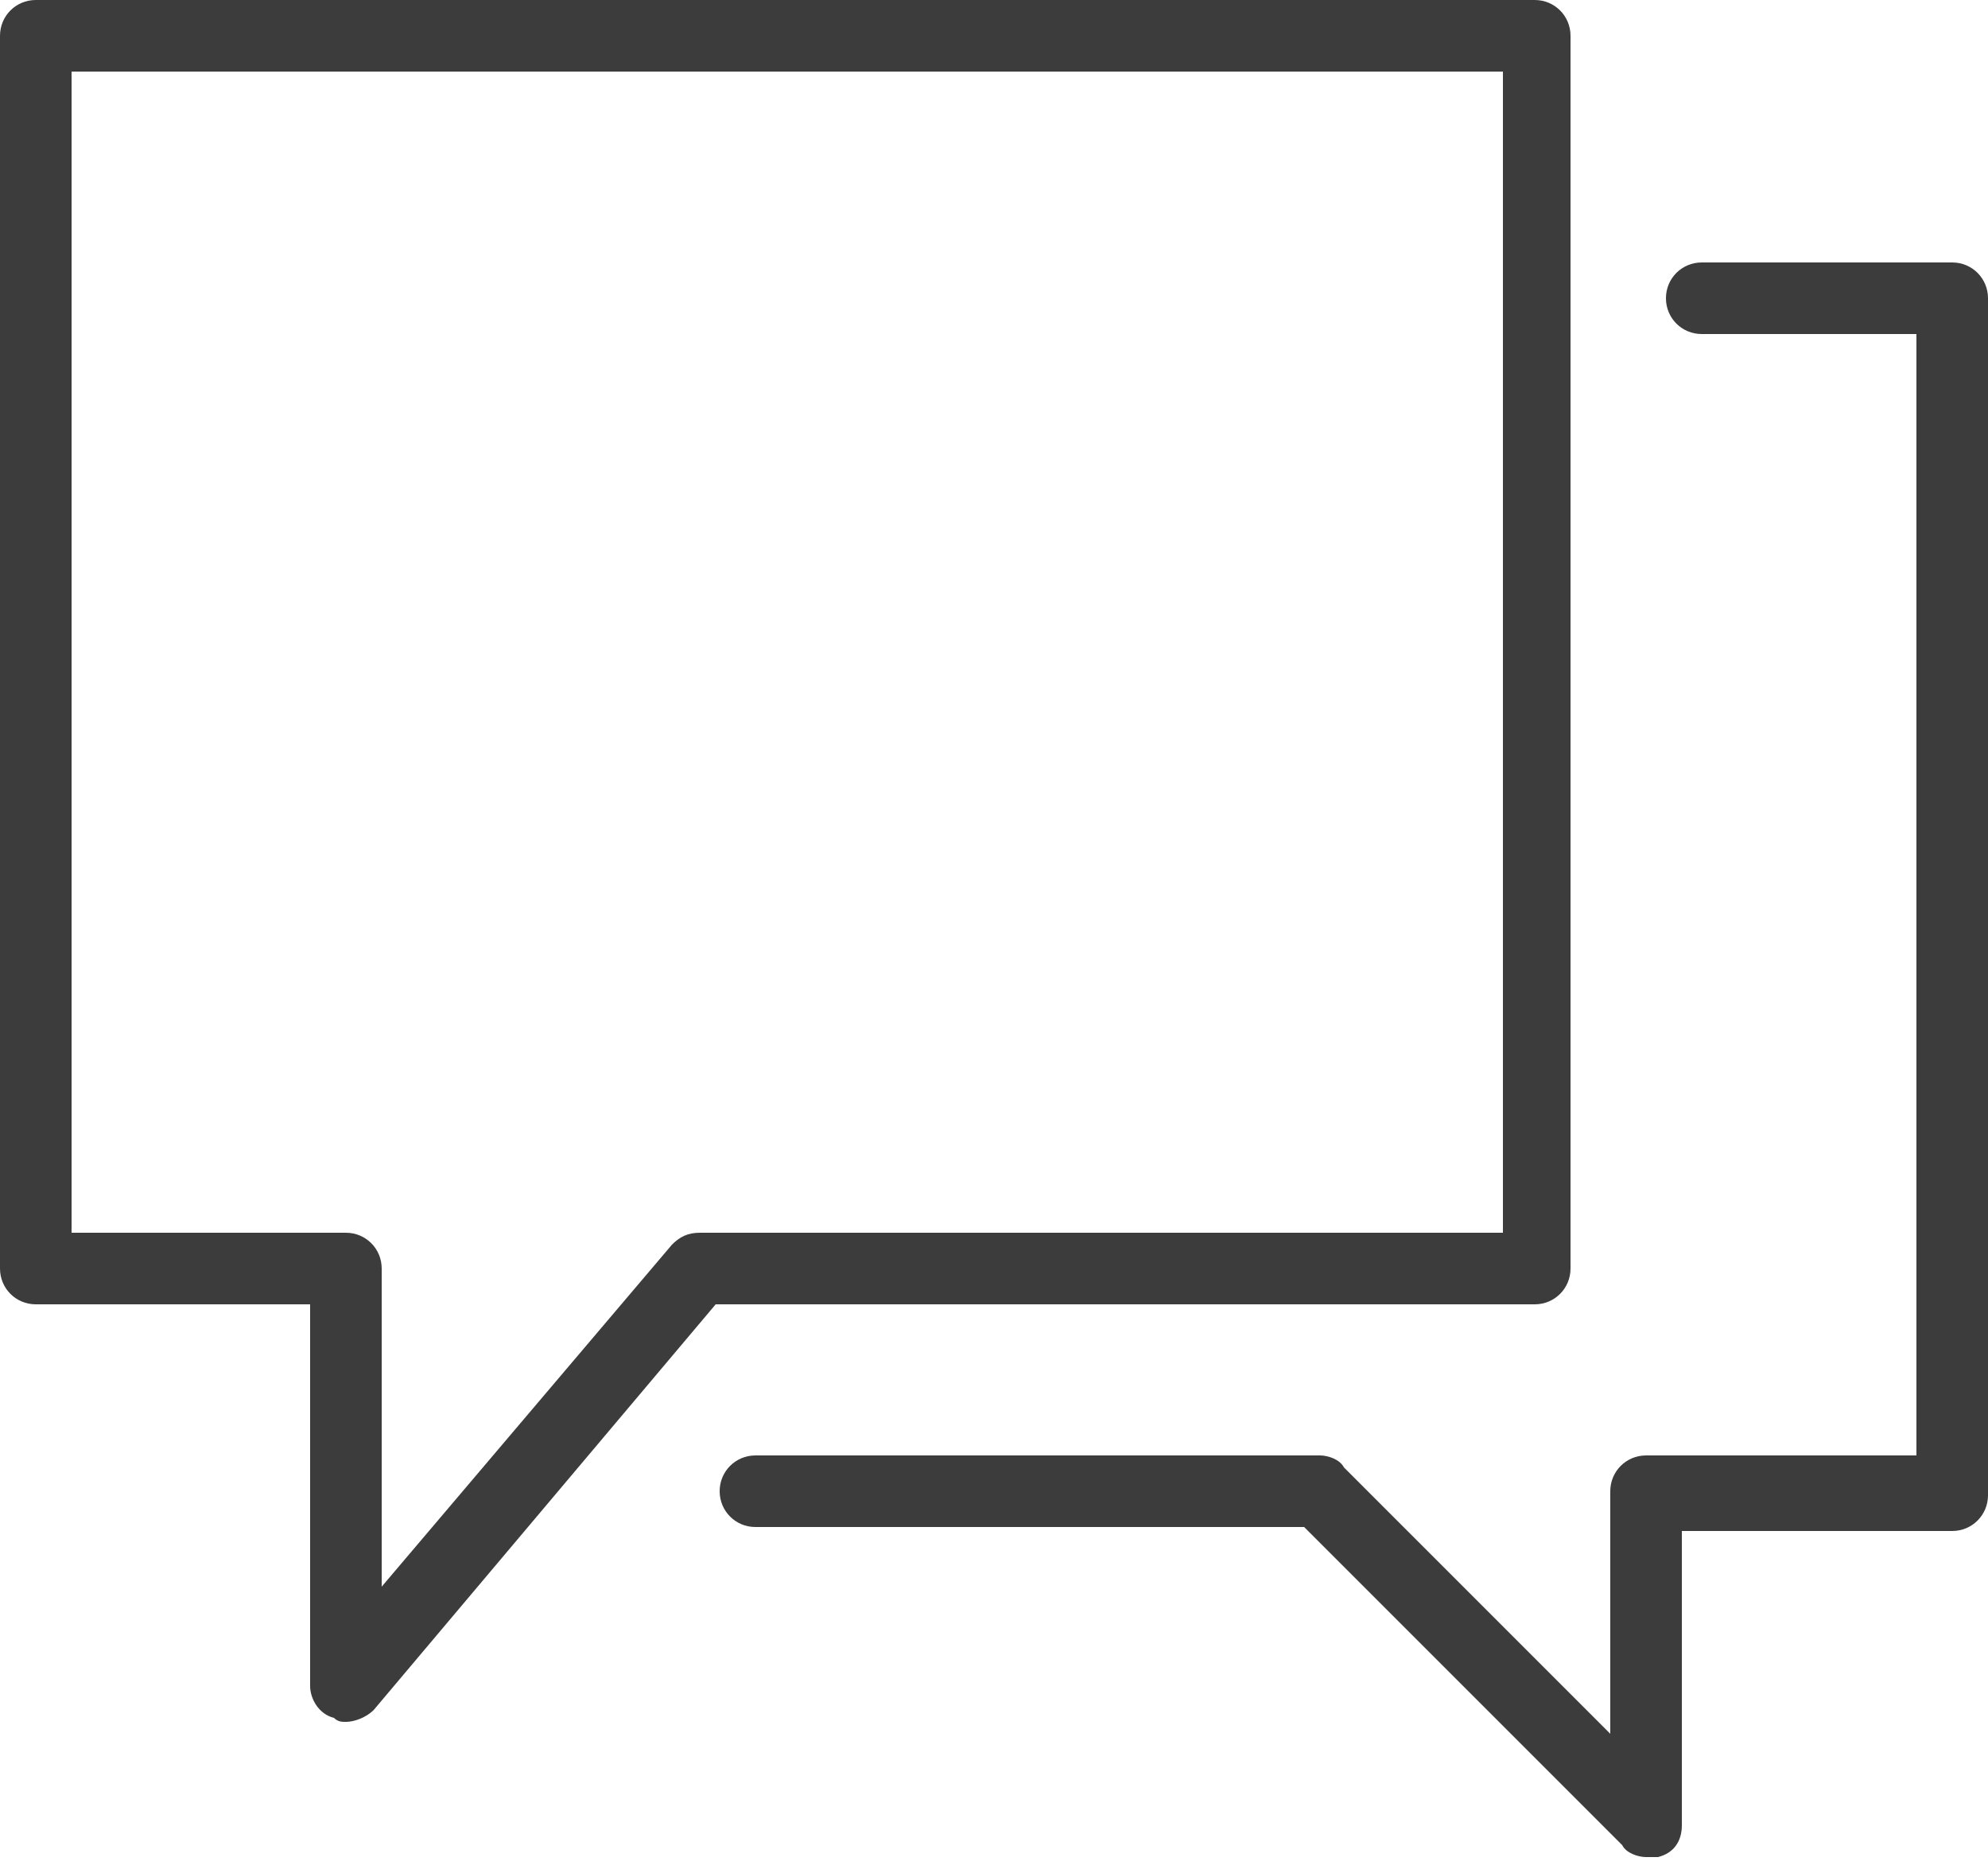
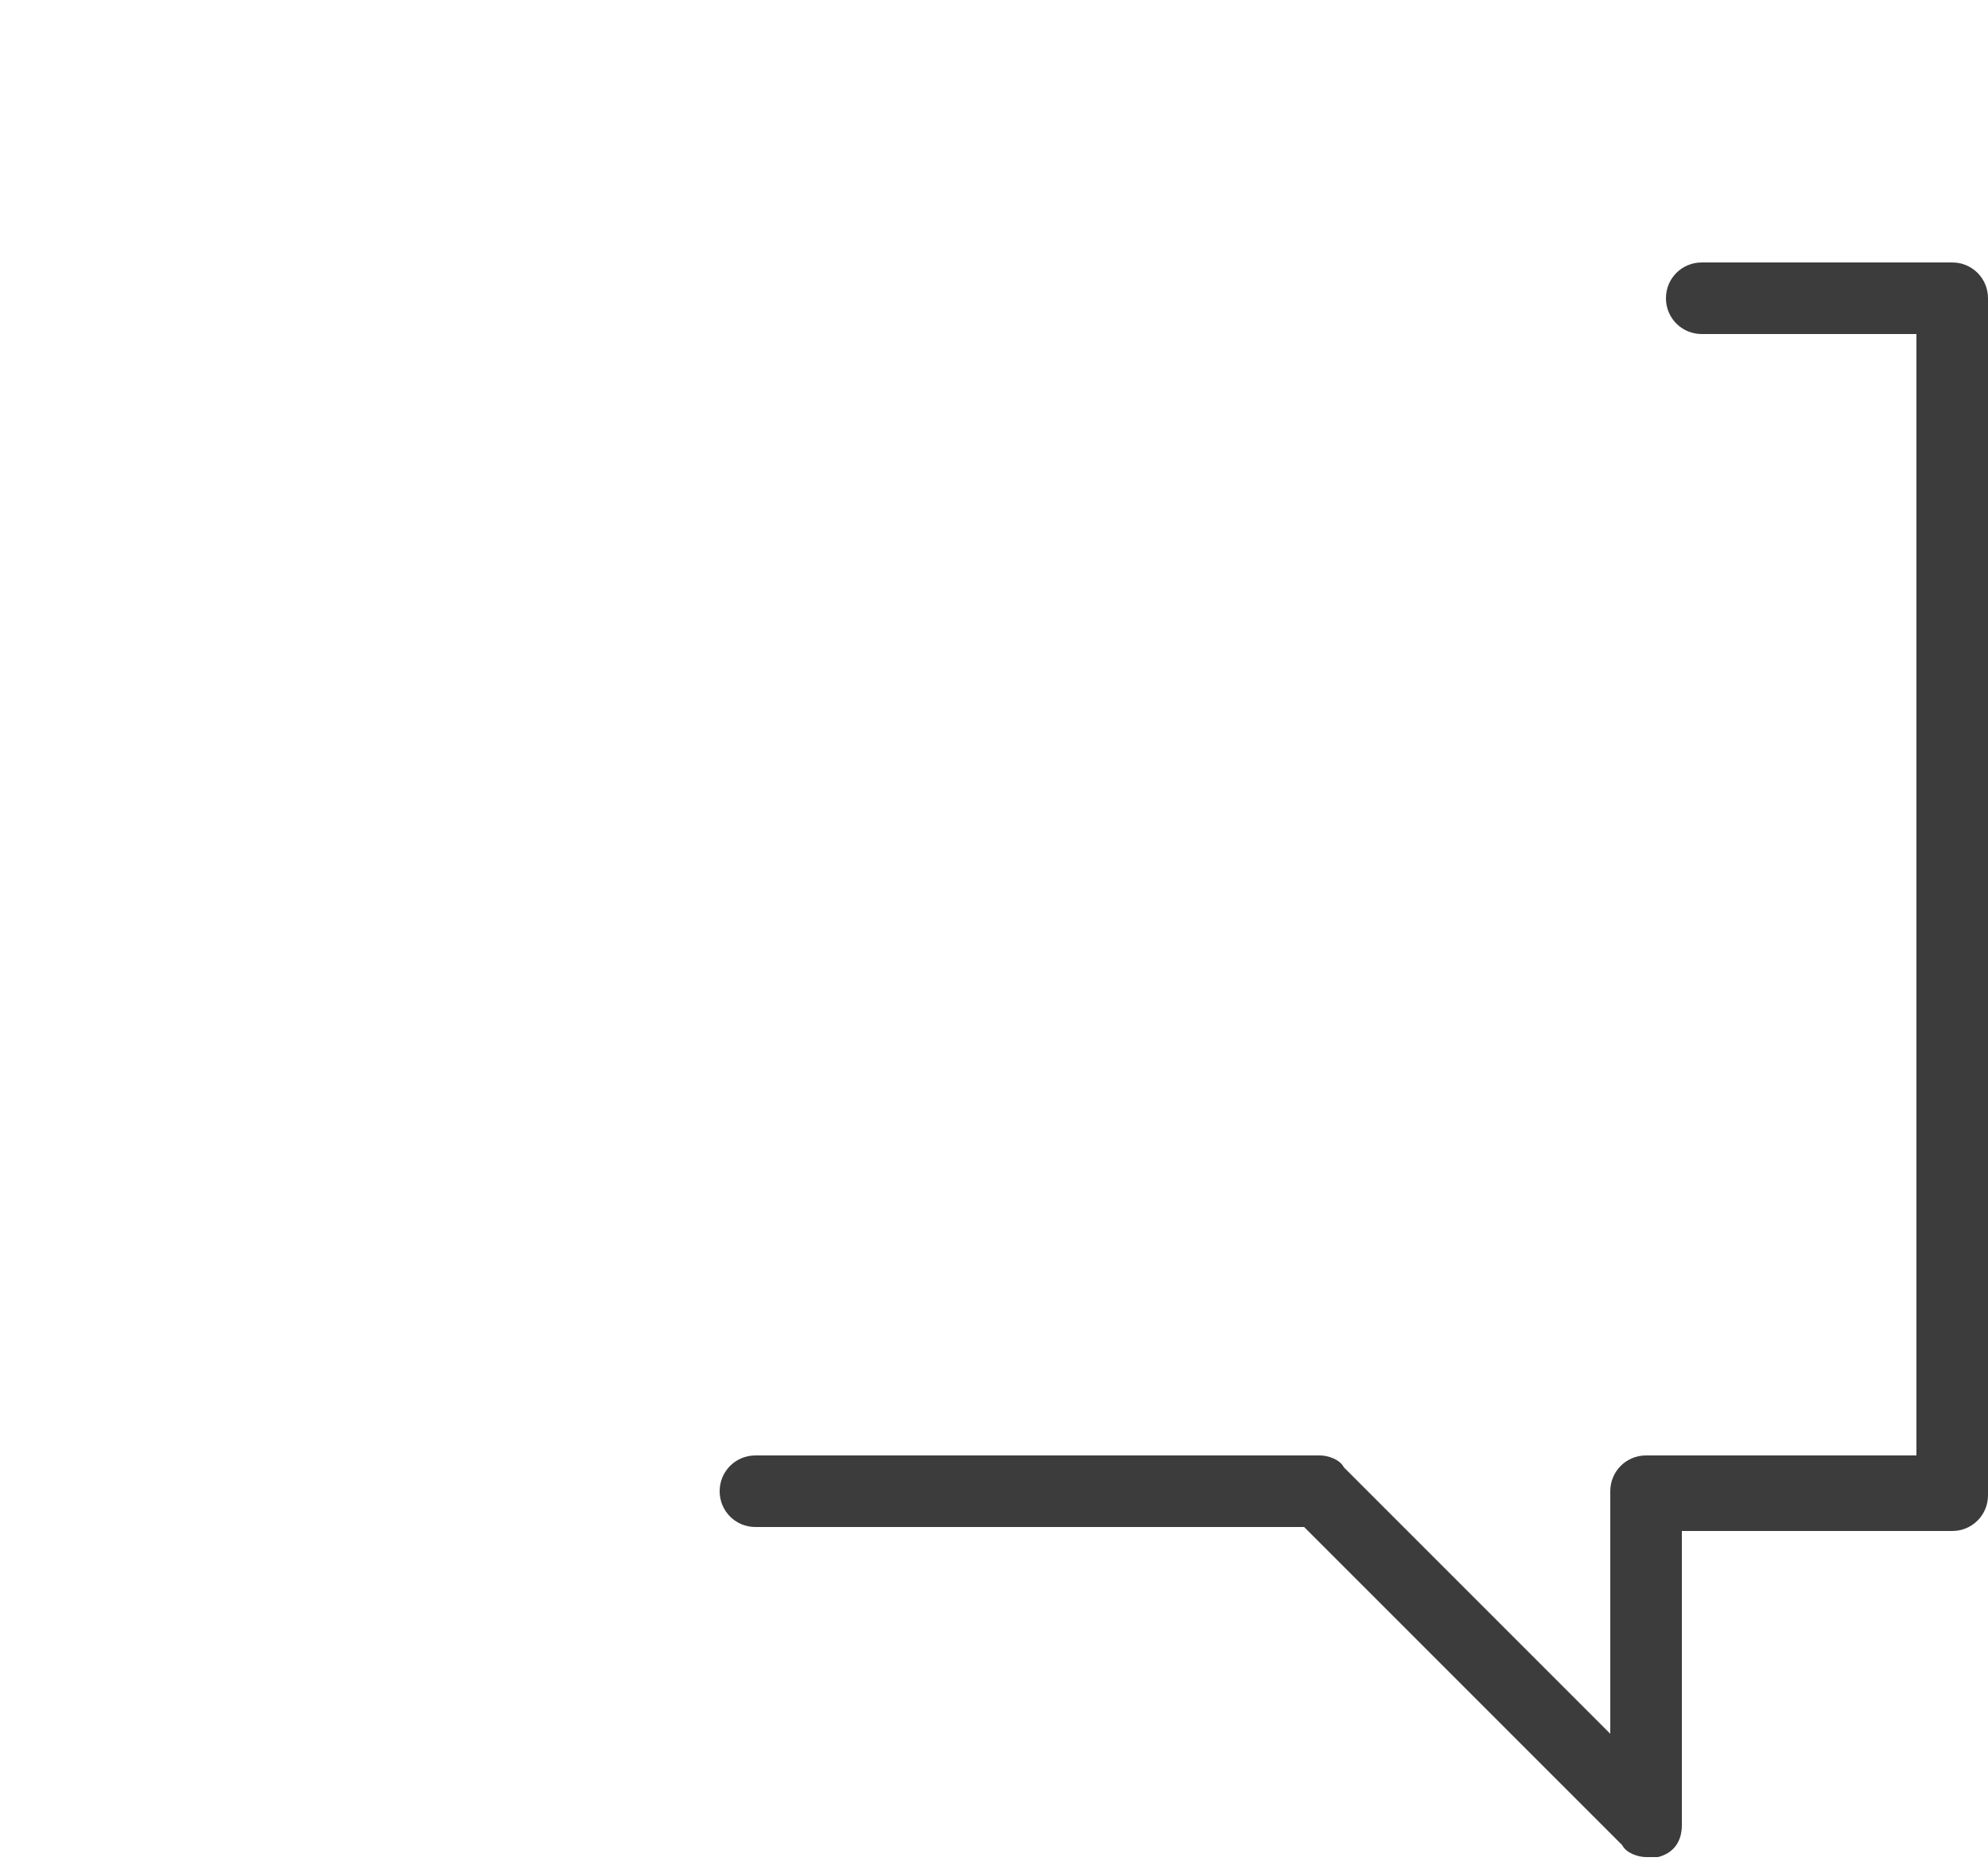
<svg xmlns="http://www.w3.org/2000/svg" viewBox="0 0 50 47" fill="none">
  <g clip-path="url(#clip0)">
-     <path d="M8.7 43.3C8.6 43.3 8.5 43.3 8.4 43.2C8 43.1 7.8 42.7 7.8 42.4V32.8H0.9C0.4 32.8 0 32.4 0 31.9V0.9C0 0.4 0.4 0 0.9 0H38.6C39.1 0 39.5 0.4 39.5 0.9V31.9C39.5 32.4 39.1 32.8 38.6 32.8H18L9.4 43C9.2 43.2 8.9 43.3 8.7 43.3ZM1.8 31H8.7C9.2 31 9.6 31.4 9.6 31.9V39.9L16.9 31.3C17.1 31.1 17.3 31 17.6 31H37.8V1.8H1.8V31Z" fill="#3C3C3C" />
    <path d="M41.4 46.7C41.2 46.7 40.9 46.6 40.8 46.4L32.8 38.4H19C18.5 38.4 18.1 38 18.1 37.5C18.1 37 18.5 36.6 19 36.6H33.2C33.4 36.6 33.7 36.7 33.8 36.9L40.5 43.6V37.5C40.5 37 40.9 36.6 41.4 36.6H48.2V8.4H42.8C42.3 8.4 41.9 8 41.9 7.5C41.9 7 42.3 6.6 42.8 6.6H49.1C49.6 6.6 50 7 50 7.5V37.6C50 38.1 49.6 38.5 49.1 38.5H42.3V45.9C42.3 46.3 42.1 46.6 41.7 46.7C41.7 46.7 41.5 46.7 41.4 46.7Z" fill="#3C3C3C" />
  </g>
  <defs>
    <clipPath id="clip0">
      <rect width="50" height="46.7" fill="white" />
    </clipPath>
  </defs>
</svg>